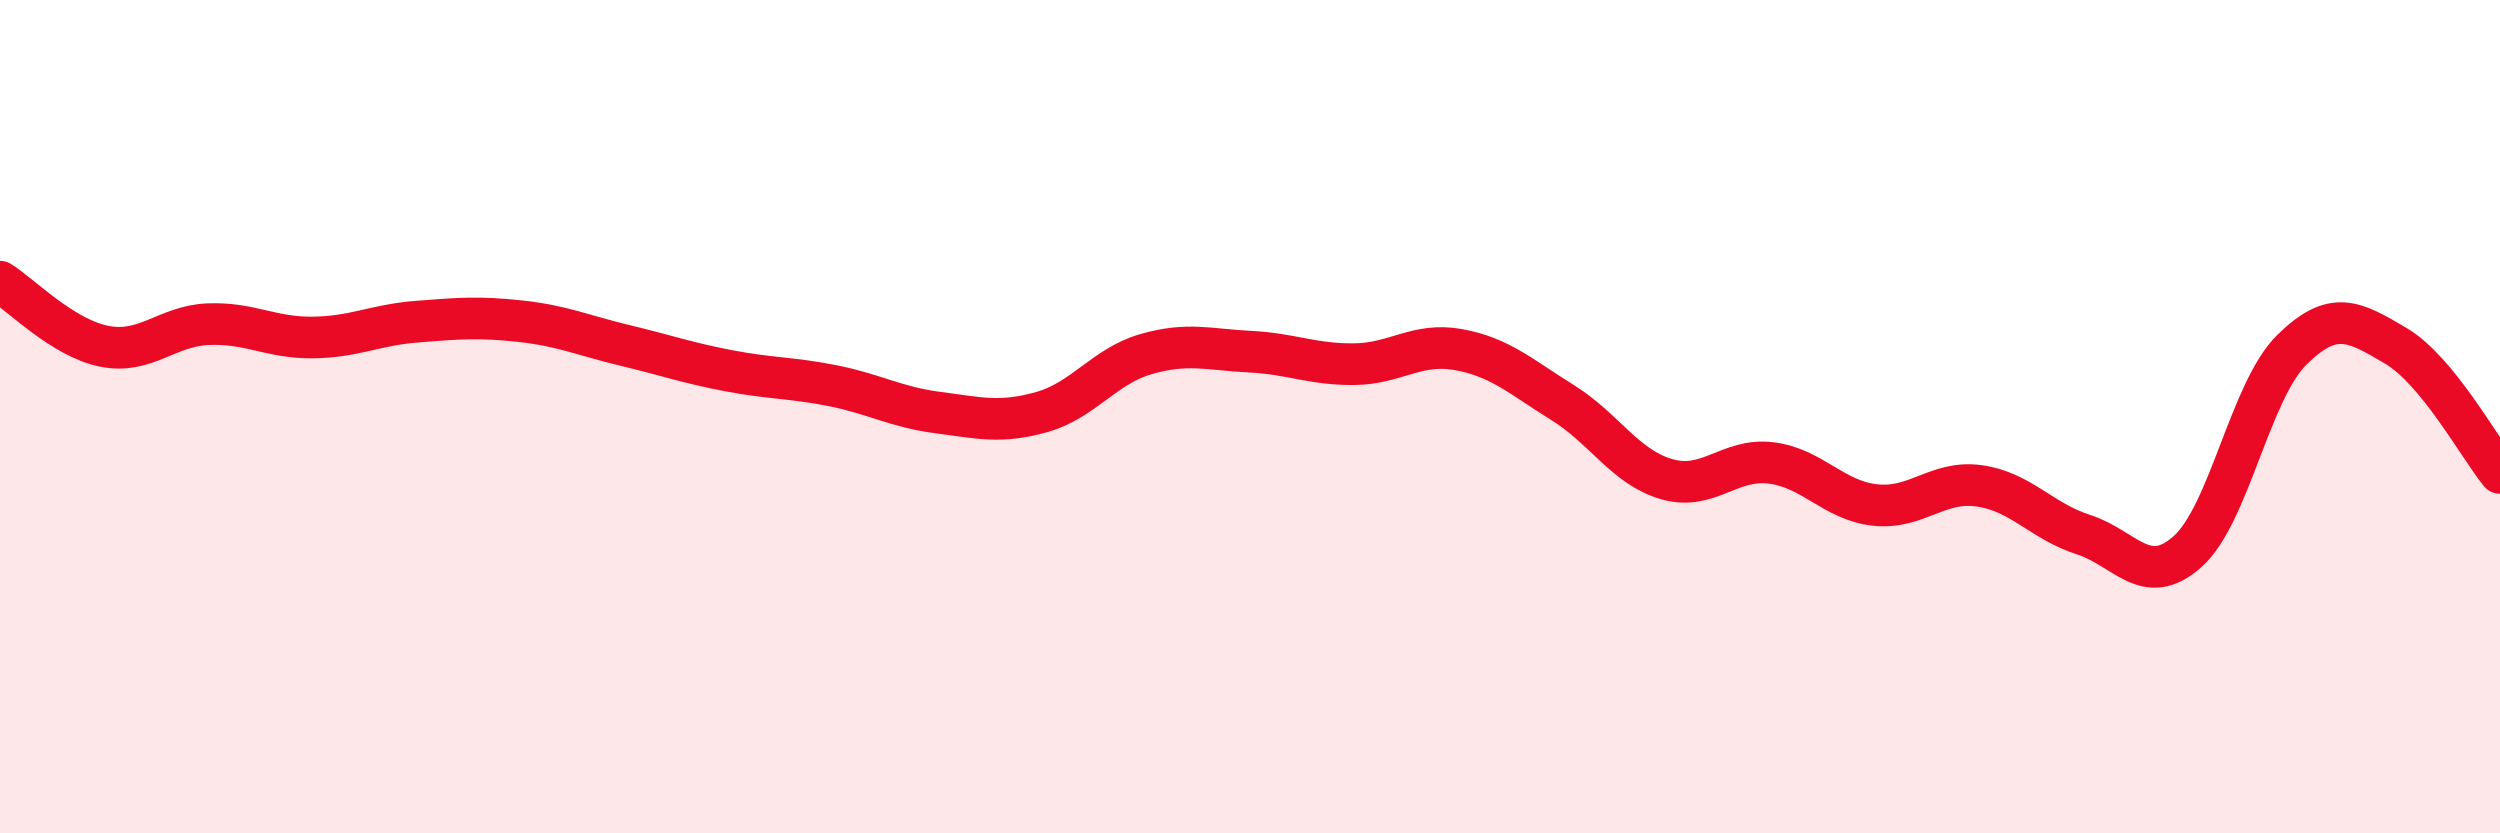
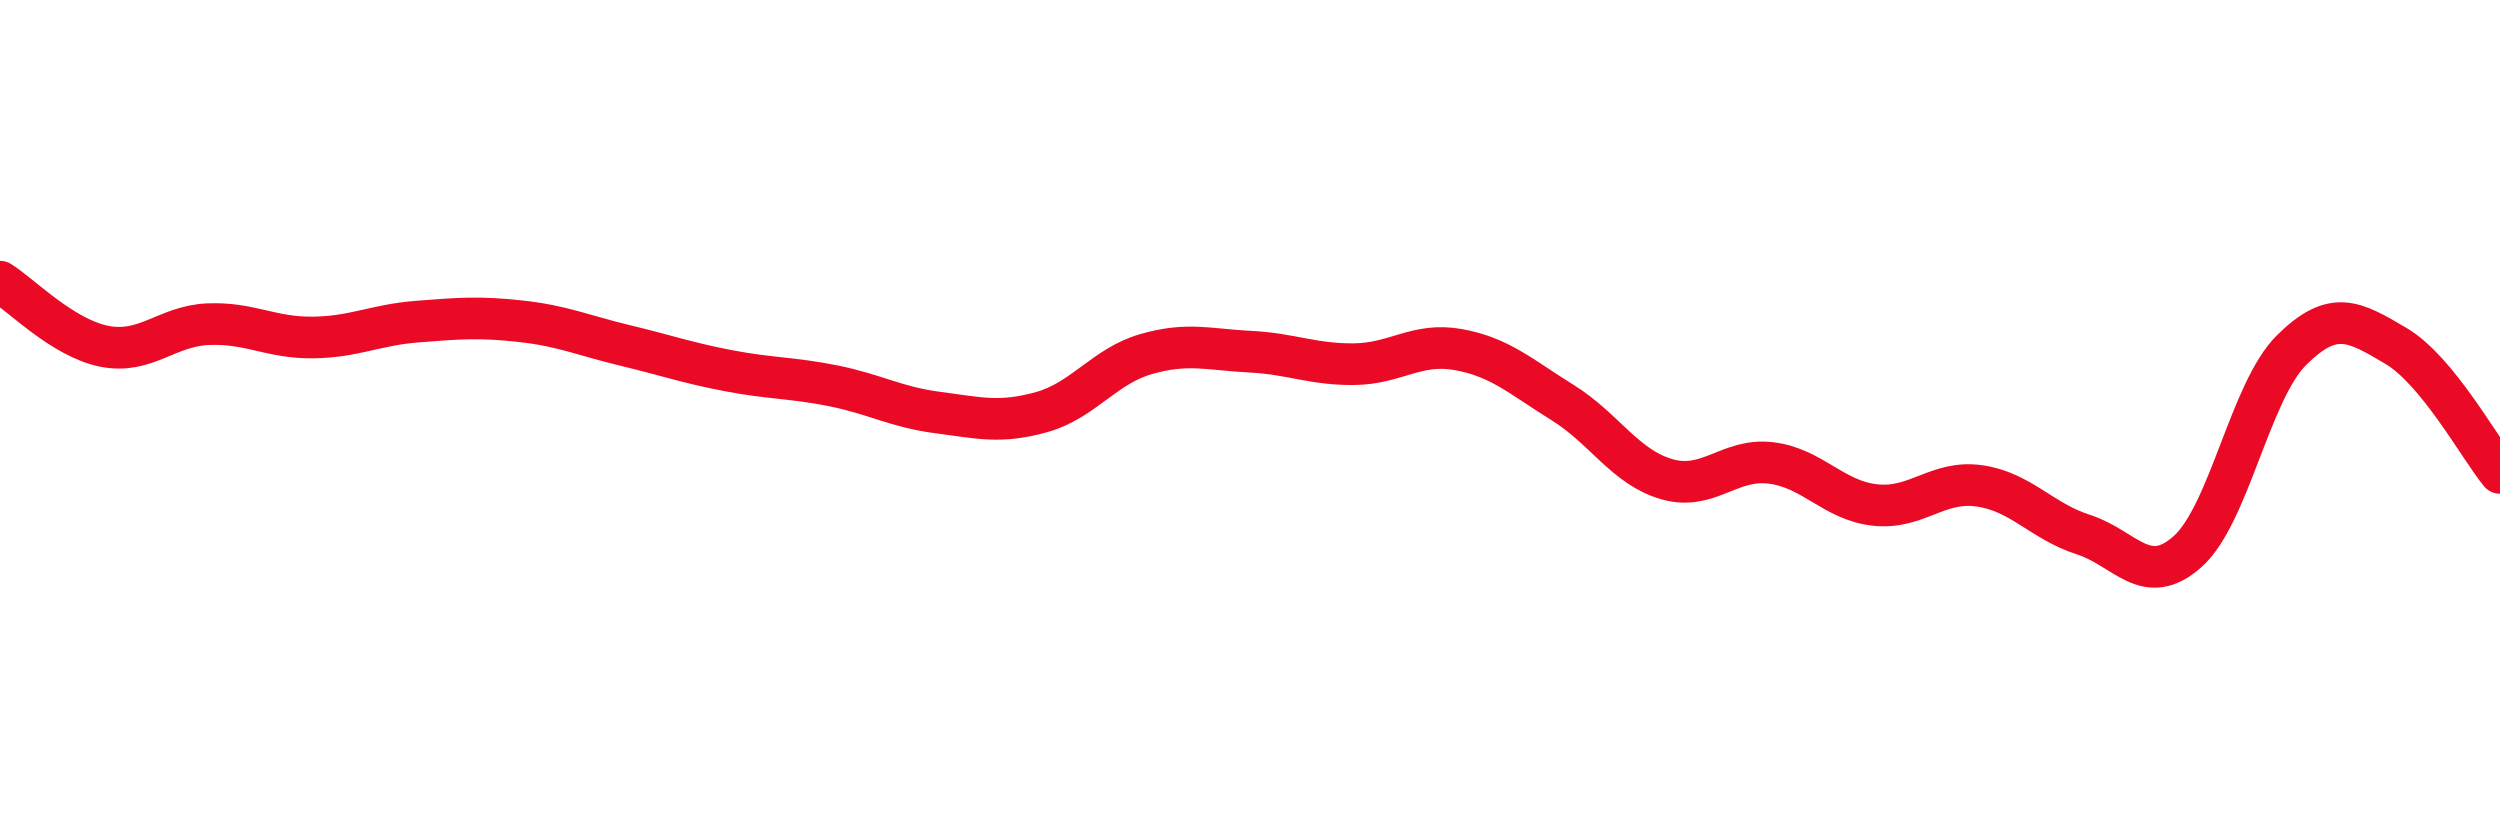
<svg xmlns="http://www.w3.org/2000/svg" width="60" height="20" viewBox="0 0 60 20">
-   <path d="M 0,6.76 C 0.5,7.07 1.5,8.11 2.5,8.31 C 3.5,8.51 4,7.82 5,7.78 C 6,7.74 6.5,8.11 7.5,8.1 C 8.5,8.09 9,7.8 10,7.72 C 11,7.64 11.5,7.6 12.5,7.71 C 13.5,7.82 14,8.05 15,8.29 C 16,8.53 16.5,8.71 17.5,8.9 C 18.5,9.09 19,9.06 20,9.26 C 21,9.46 21.5,9.77 22.5,9.9 C 23.5,10.03 24,10.17 25,9.89 C 26,9.61 26.5,8.79 27.5,8.5 C 28.5,8.21 29,8.39 30,8.44 C 31,8.49 31.5,8.75 32.5,8.74 C 33.5,8.73 34,8.21 35,8.39 C 36,8.57 36.5,9.04 37.5,9.66 C 38.5,10.28 39,11.21 40,11.5 C 41,11.79 41.5,10.99 42.5,11.11 C 43.5,11.23 44,12.01 45,12.12 C 46,12.23 46.5,11.52 47.5,11.66 C 48.5,11.8 49,12.51 50,12.83 C 51,13.15 51.5,14.13 52.5,13.24 C 53.5,12.35 54,9.39 55,8.4 C 56,7.41 56.5,7.71 57.5,8.3 C 58.5,8.89 59.5,10.74 60,11.35L60 20L0 20Z" fill="#EB0A25" opacity="0.1" stroke-linecap="round" stroke-linejoin="round" />
  <path d="M 0,6.76 C 0.5,7.07 1.5,8.11 2.5,8.31 C 3.5,8.51 4,7.82 5,7.78 C 6,7.74 6.5,8.11 7.5,8.1 C 8.5,8.09 9,7.8 10,7.72 C 11,7.64 11.5,7.6 12.5,7.71 C 13.5,7.82 14,8.05 15,8.29 C 16,8.53 16.5,8.71 17.5,8.9 C 18.5,9.09 19,9.06 20,9.26 C 21,9.46 21.5,9.77 22.5,9.9 C 23.5,10.03 24,10.17 25,9.89 C 26,9.61 26.5,8.79 27.5,8.5 C 28.5,8.21 29,8.39 30,8.44 C 31,8.49 31.5,8.75 32.5,8.74 C 33.5,8.73 34,8.21 35,8.39 C 36,8.57 36.5,9.04 37.5,9.66 C 38.5,10.28 39,11.21 40,11.5 C 41,11.79 41.5,10.99 42.5,11.11 C 43.5,11.23 44,12.01 45,12.12 C 46,12.23 46.5,11.52 47.5,11.66 C 48.5,11.8 49,12.51 50,12.83 C 51,13.15 51.5,14.13 52.5,13.24 C 53.5,12.35 54,9.39 55,8.4 C 56,7.41 56.5,7.71 57.5,8.3 C 58.5,8.89 59.5,10.74 60,11.35" stroke="#EB0A25" stroke-width="1" fill="none" stroke-linecap="round" stroke-linejoin="round" />
</svg>